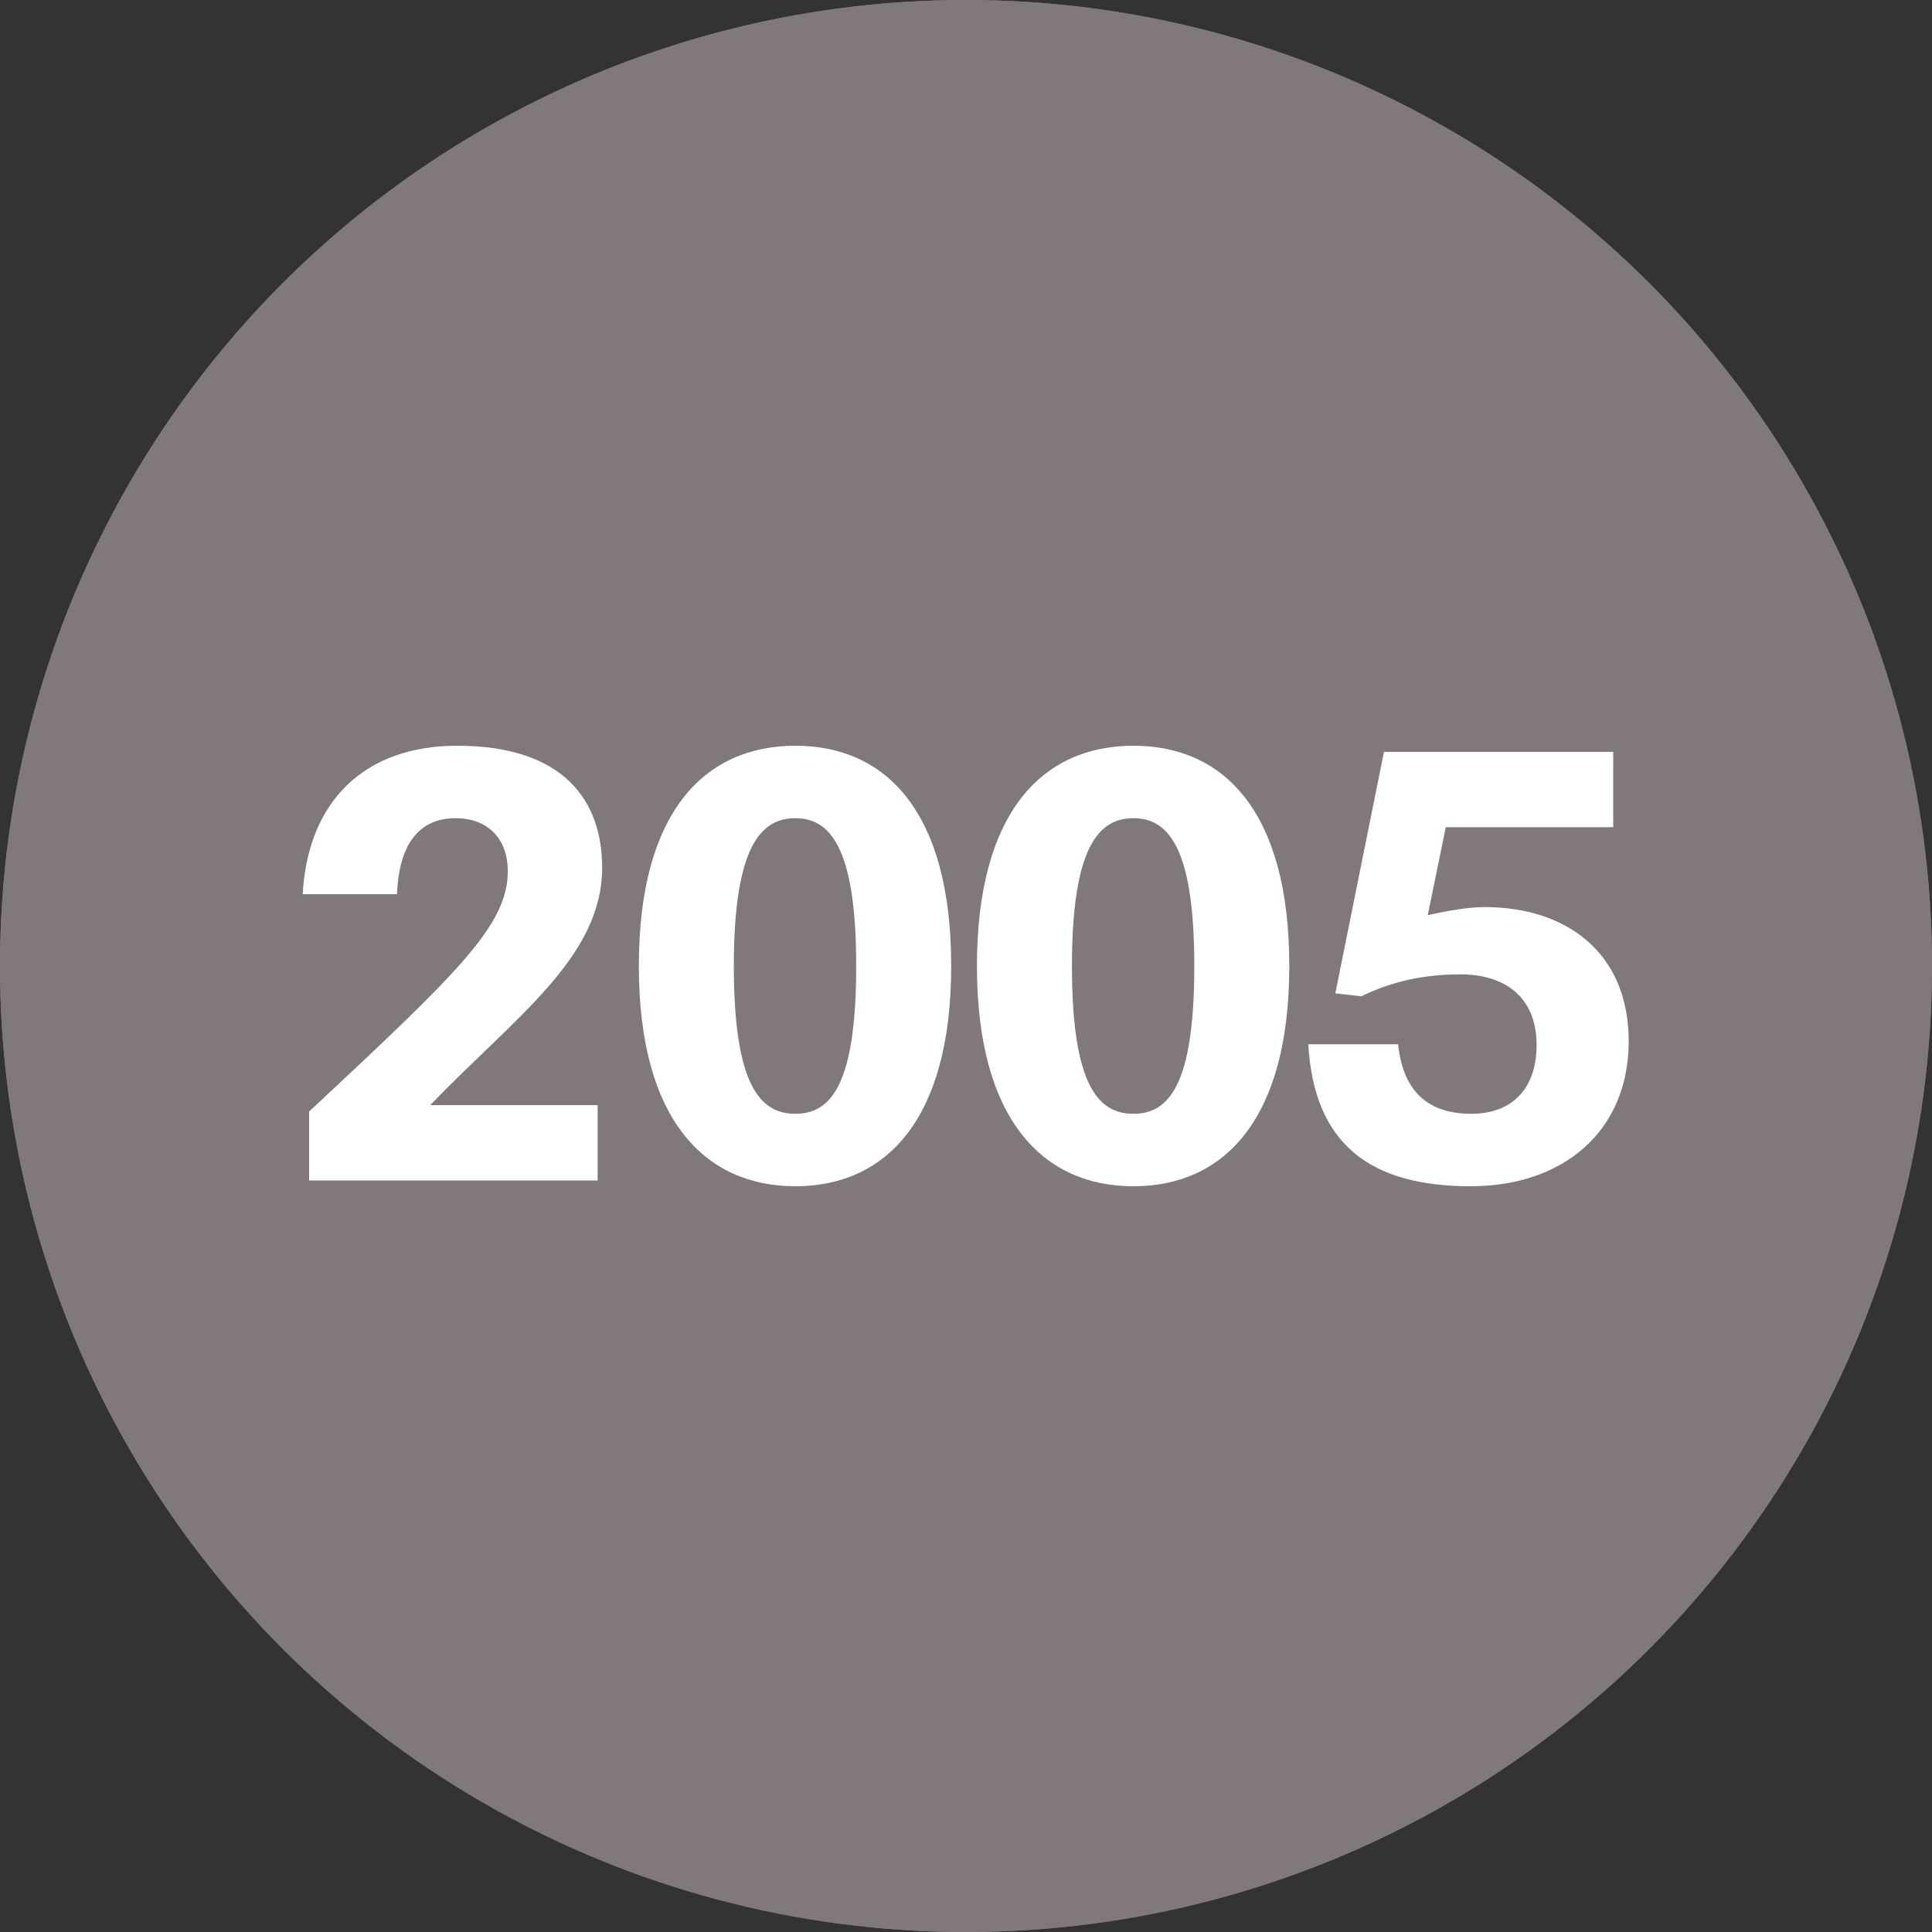
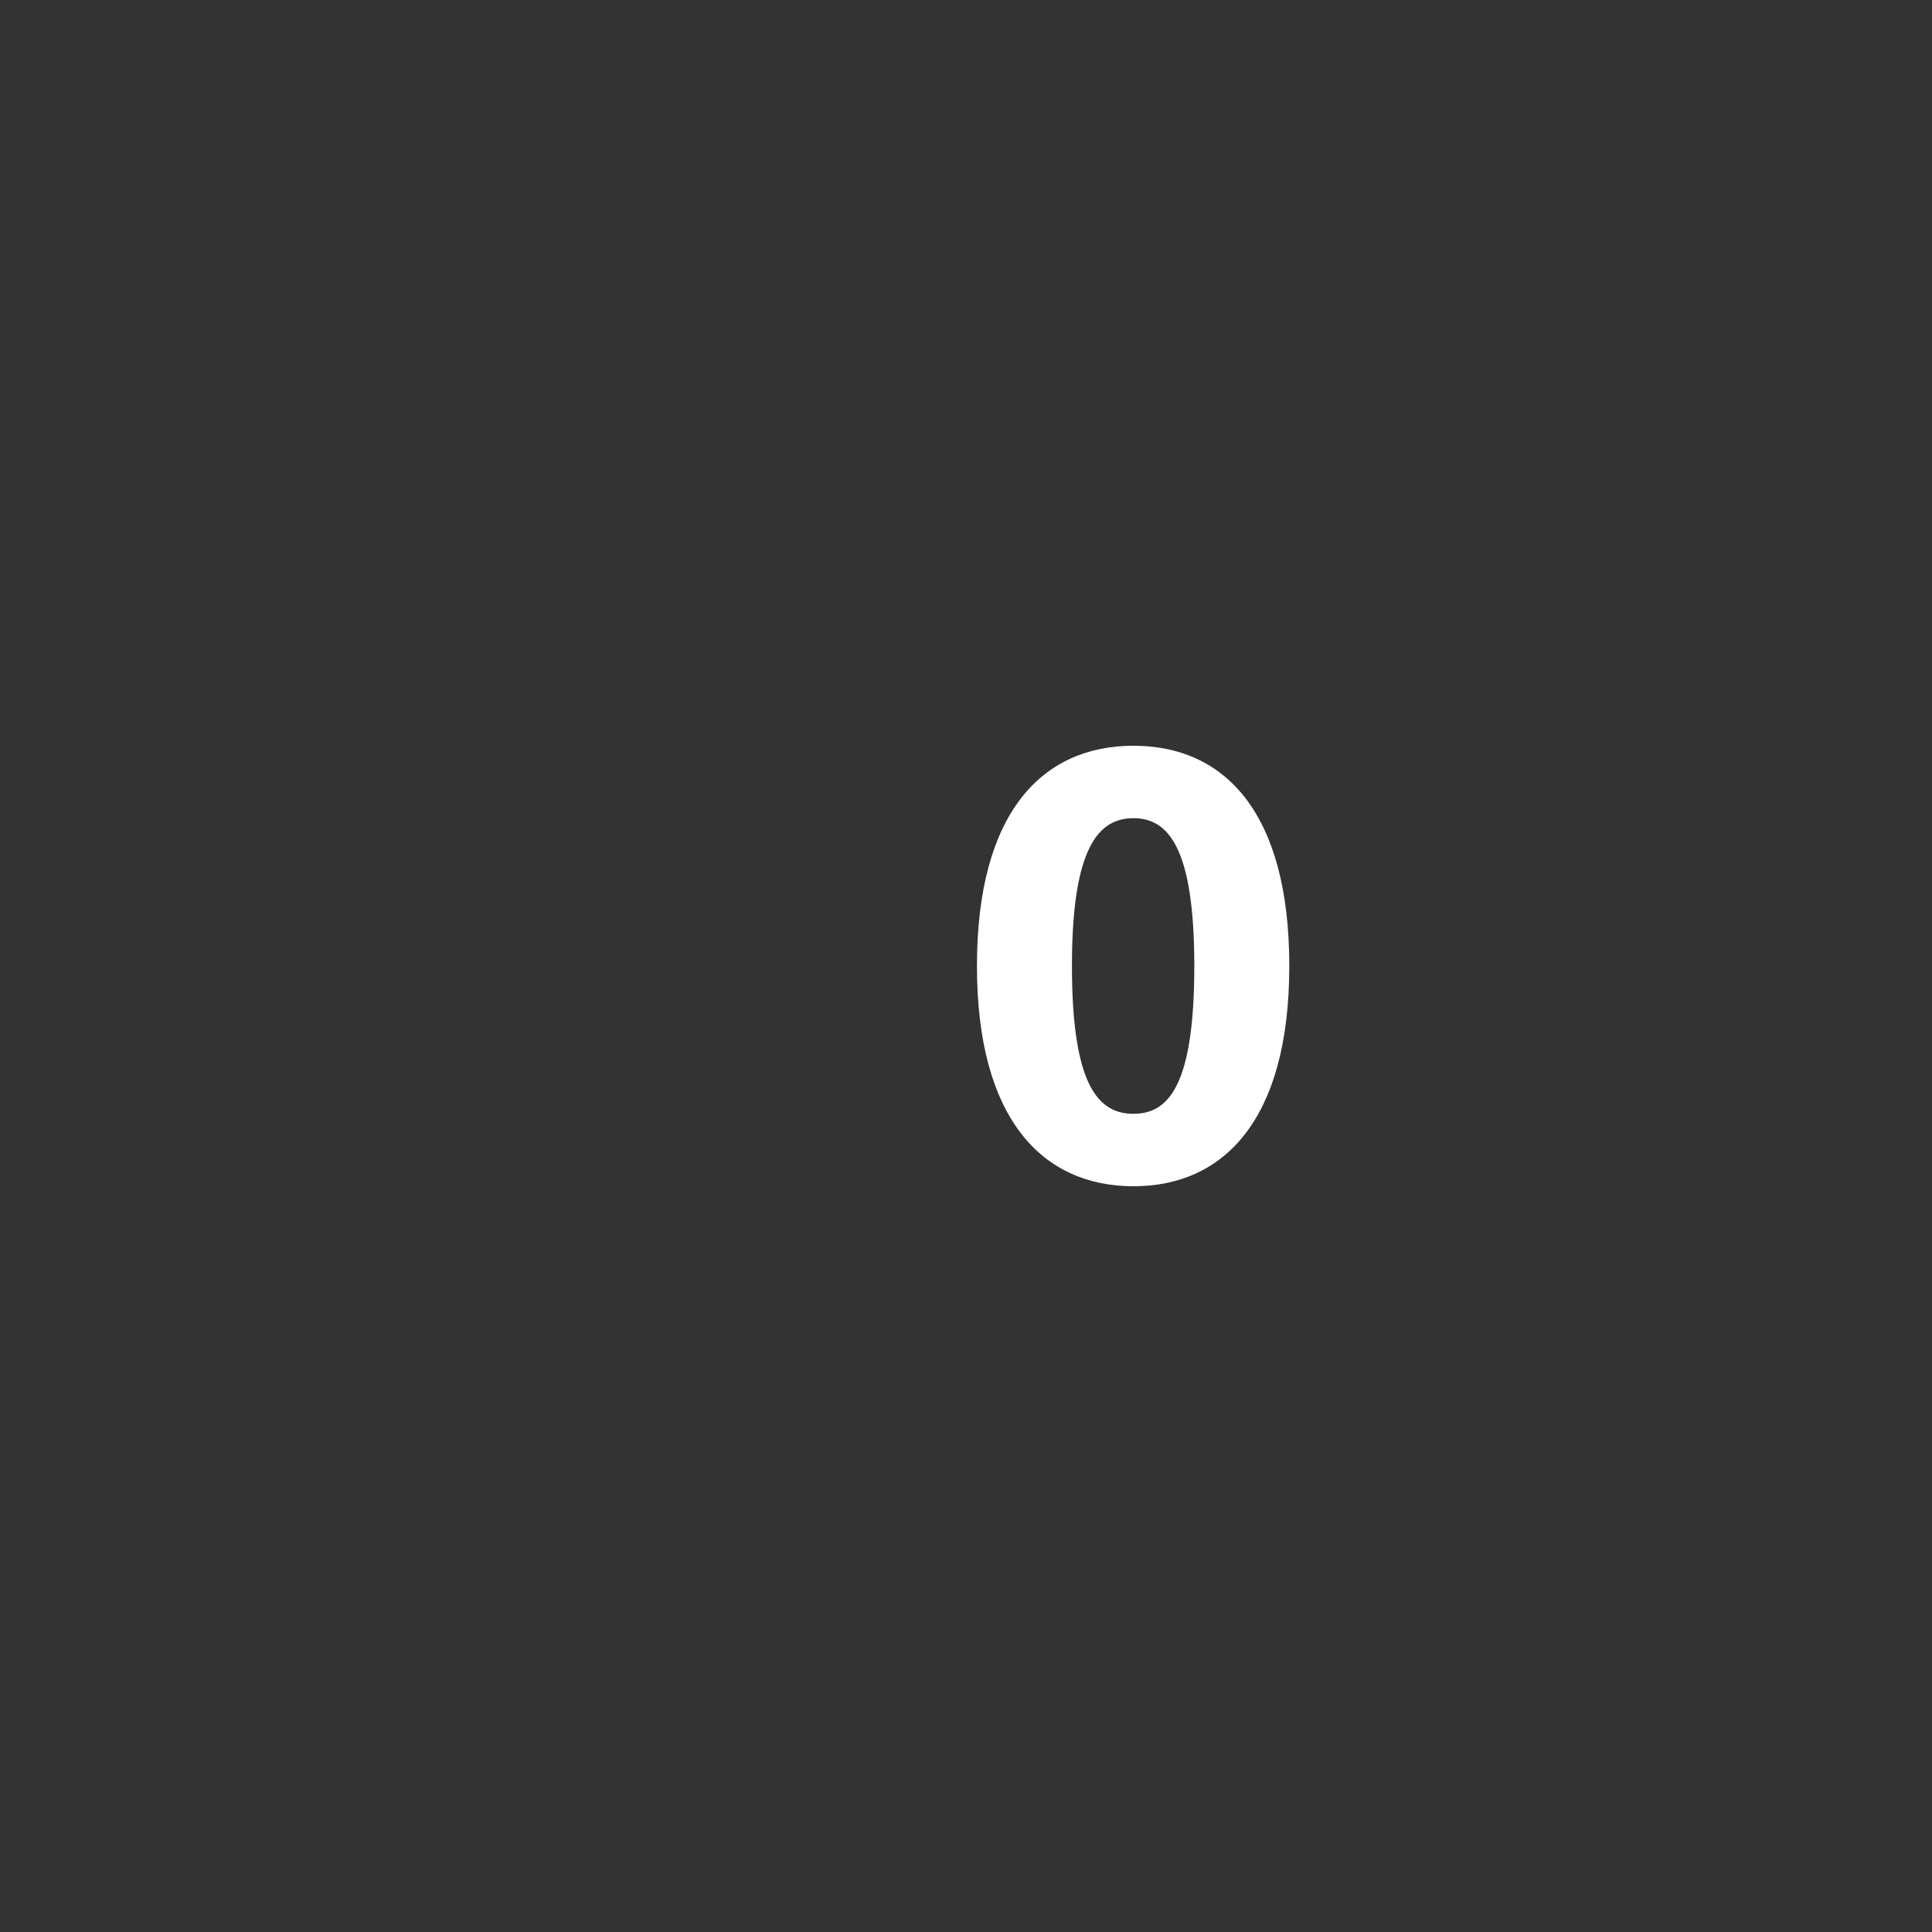
<svg xmlns="http://www.w3.org/2000/svg" id="Layer_1" width="60" height="60" viewBox="0 0 60 60">
  <rect x="0" y="0" width="60" height="60" fill="#333333" stroke="none" />
  <defs>
    <style>.cls-1{fill:#fff;}.cls-2{fill:#817979;}</style>
  </defs>
-   <circle class="cls-2" cx="30" cy="30" r="30" />
-   <circle class="cls-2" cx="30" cy="30" r="30" />
  <g>
-     <path class="cls-1" d="M9.6,34.52c4.66-4.35,6.17-5.79,6.17-7.47,0-.97-.59-1.64-1.62-1.64-1.11,0-1.76,.77-1.82,2.36h-2.93c.16-2.88,1.91-4.61,4.8-4.61,3.31,0,4.5,1.71,4.5,3.78,0,2.79-2.68,4.62-5.34,7.38h5.2v2.34H9.6v-2.14Z" />
-     <path class="cls-1" d="M19.84,30c0-4.77,2.03-6.84,4.86-6.84s4.84,2.07,4.84,6.84-2.03,6.84-4.84,6.84-4.86-2.07-4.86-6.84Zm6.75,0c0-3.72-.83-4.59-1.89-4.59s-1.91,.86-1.91,4.59,.83,4.59,1.91,4.59,1.89-.86,1.89-4.59Z" />
    <path class="cls-1" d="M30.34,30c0-4.77,2.03-6.84,4.86-6.84s4.84,2.07,4.84,6.84-2.03,6.84-4.84,6.84-4.86-2.07-4.86-6.84Zm6.75,0c0-3.72-.83-4.59-1.89-4.59s-1.91,.86-1.91,4.59,.83,4.59,1.91,4.59,1.89-.86,1.89-4.59Z" />
-     <path class="cls-1" d="M43.42,32.43c.16,1.55,1.01,2.16,2.28,2.16,1.13,0,2.02-.65,2.02-2.14s-.99-2.19-2.36-2.19c-1.1,0-2.1,.2-3.08,.68l-.81-.09,1.51-7.5h7.12v2.34h-5.2l-.56,2.73c.5-.11,1.22-.25,1.76-.25,2.52,0,4.48,1.39,4.48,4.17s-2.02,4.5-4.91,4.5c-3.04,0-4.86-1.24-5.04-4.41h2.77Z" />
  </g>
</svg>